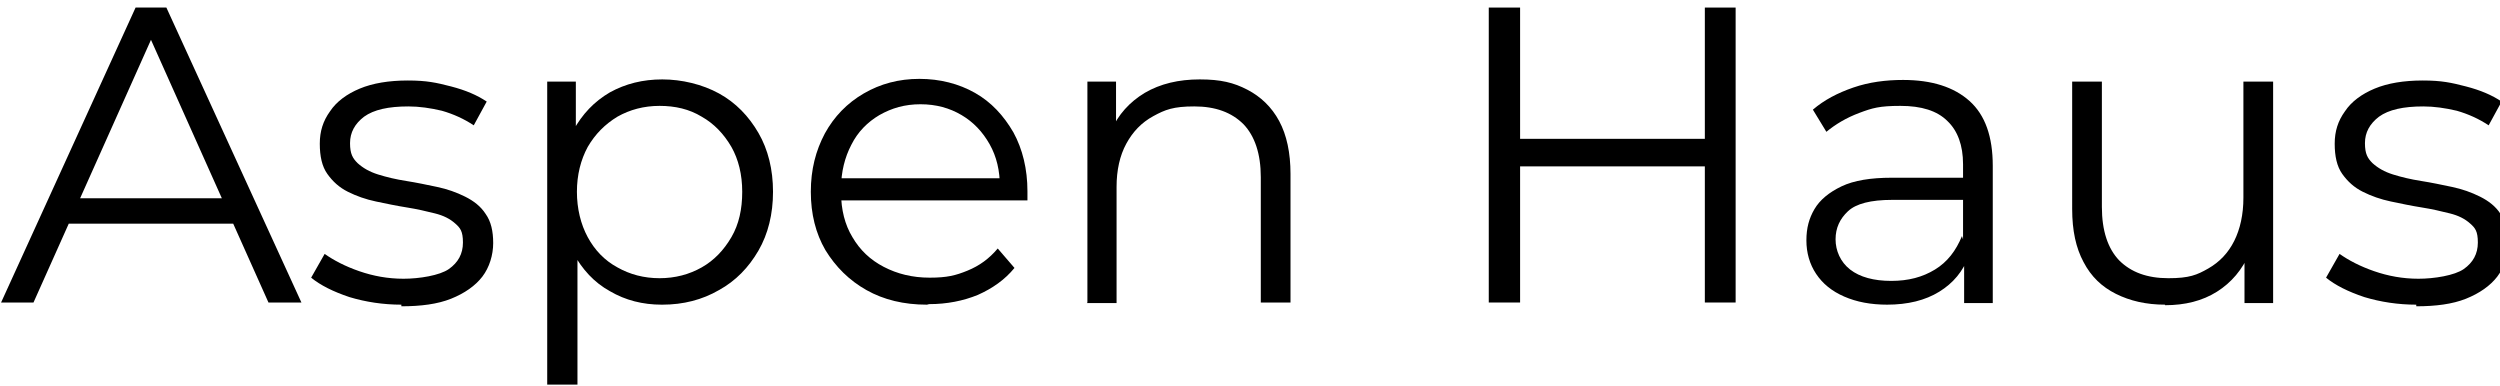
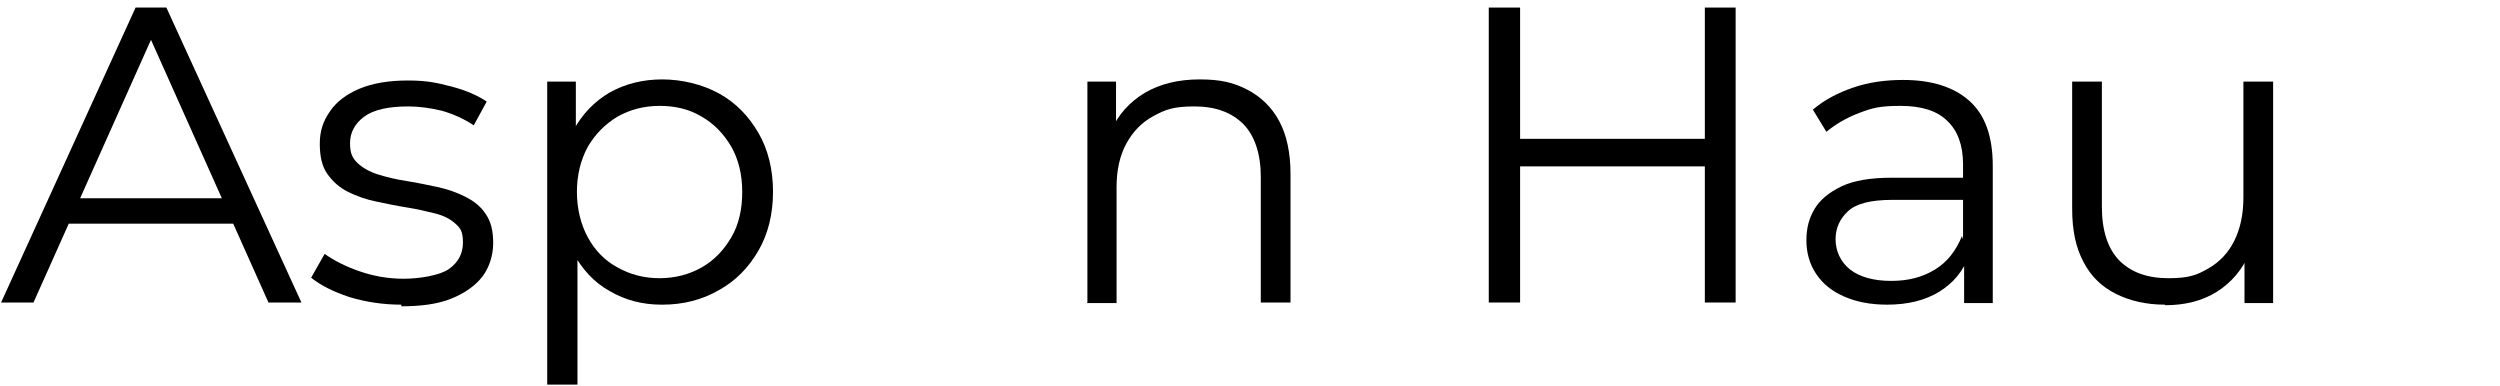
<svg xmlns="http://www.w3.org/2000/svg" width="462.8" height="71.5" viewBox="0 0 462.8 71.5">
  <g>
    <g id="Layer_1">
      <g>
        <path d="M.2,56L25.1,1.4h5.7l25,54.6h-6.1L26.8,4.8h2.3L6.2,56H.2ZM10,41.4l1.7-4.7h31.7l1.7,4.7H10Z" />
        <path d="M74.3,56.4c-3.4,0-6.6-.5-9.6-1.4-3-1-5.4-2.2-7.1-3.6l2.5-4.4c1.7,1.2,3.8,2.3,6.4,3.2,2.6.9,5.3,1.4,8.2,1.4s6.7-.6,8.4-1.8c1.7-1.2,2.6-2.8,2.6-4.9s-.5-2.7-1.4-3.5c-1-.9-2.2-1.5-3.8-1.9-1.6-.4-3.3-.8-5.2-1.1-1.9-.3-3.8-.7-5.7-1.1-1.9-.4-3.6-1-5.2-1.8-1.6-.8-2.8-1.9-3.8-3.3-1-1.4-1.4-3.3-1.4-5.6s.6-4.2,1.9-6c1.2-1.8,3.1-3.2,5.5-4.2,2.4-1,5.4-1.5,8.9-1.5s5.3.4,8,1.1c2.7.7,4.8,1.6,6.6,2.8l-2.4,4.4c-1.8-1.2-3.8-2.1-5.9-2.7-2.1-.5-4.2-.8-6.2-.8-3.7,0-6.4.6-8.2,1.9-1.7,1.3-2.6,2.9-2.6,4.9s.5,2.8,1.4,3.7c1,.9,2.2,1.6,3.8,2.1,1.6.5,3.3.9,5.2,1.2,1.9.3,3.8.7,5.7,1.1,1.9.4,3.6,1,5.2,1.8,1.6.8,2.9,1.8,3.8,3.2,1,1.4,1.4,3.2,1.4,5.4s-.7,4.5-2,6.2c-1.3,1.7-3.3,3.1-5.8,4.1-2.5,1-5.6,1.4-9.2,1.4Z" />
        <path d="M101.3,71.2V15.1h5.3v12.3l-.5,8.2.8,8.3v27.3h-5.5ZM122.5,56.4c-3.5,0-6.7-.8-9.6-2.5-2.9-1.6-5.1-4-6.8-7.1-1.7-3.1-2.5-6.9-2.5-11.3s.8-8.3,2.5-11.3c1.7-3.1,3.9-5.4,6.8-7.1,2.9-1.6,6.1-2.4,9.7-2.4s7.4.9,10.5,2.6c3.1,1.7,5.5,4.2,7.3,7.3,1.8,3.1,2.7,6.8,2.7,10.9s-.9,7.8-2.7,10.9c-1.8,3.1-4.2,5.6-7.3,7.3-3.1,1.8-6.6,2.7-10.5,2.7ZM122.1,51.5c2.9,0,5.5-.7,7.8-2,2.3-1.3,4.1-3.2,5.5-5.6,1.4-2.4,2-5.2,2-8.4s-.7-6-2-8.3c-1.4-2.4-3.2-4.3-5.5-5.6-2.3-1.4-4.9-2-7.8-2s-5.5.7-7.8,2c-2.3,1.4-4.1,3.2-5.5,5.6-1.3,2.4-2,5.2-2,8.3s.7,6,2,8.4c1.3,2.4,3.1,4.3,5.5,5.6,2.3,1.3,4.9,2,7.8,2Z" />
-         <path d="M171.6,56.4c-4.3,0-8-.9-11.2-2.7-3.2-1.8-5.7-4.3-7.6-7.4-1.8-3.1-2.7-6.7-2.7-10.8s.9-7.6,2.6-10.8c1.7-3.1,4.1-5.6,7.2-7.4s6.5-2.7,10.3-2.7,7.3.9,10.3,2.6c3,1.7,5.3,4.2,7.1,7.3,1.7,3.1,2.6,6.8,2.6,10.9s0,.5,0,.8c0,.3,0,.6,0,.9h-35.6v-4.1h32.7l-2.2,1.6c0-3-.6-5.6-1.9-7.9-1.3-2.3-3-4.1-5.2-5.4-2.2-1.3-4.7-2-7.6-2s-5.3.7-7.6,2c-2.2,1.3-4,3.1-5.2,5.5-1.2,2.3-1.9,5-1.9,8v.9c0,3.1.7,5.9,2.1,8.2,1.4,2.4,3.3,4.2,5.8,5.5,2.5,1.3,5.3,2,8.5,2s4.8-.4,7-1.3c2.2-.9,4-2.2,5.6-4.1l3.1,3.6c-1.8,2.2-4.1,3.8-6.8,5-2.7,1.1-5.7,1.7-9,1.7Z" />
        <path d="M201.3,56V15.1h5.3v11.2l-.9-2.1c1.3-3,3.4-5.3,6.2-7,2.9-1.7,6.3-2.5,10.2-2.5s6.3.6,8.8,1.9c2.5,1.3,4.5,3.2,5.9,5.8,1.4,2.6,2.1,5.9,2.1,9.8v23.8h-5.5v-23.2c0-4.3-1.1-7.6-3.2-9.8-2.2-2.2-5.2-3.3-9.1-3.3s-5.4.6-7.6,1.8c-2.2,1.2-3.8,2.9-5,5.1-1.2,2.2-1.8,4.9-1.8,8v21.5h-5.5Z" />
-         <path d="M275.6,56V1.4h5.8v54.6h-5.8ZM280.8,30.8v-5.1h35.3v5.1h-35.3ZM315.6,56V1.4h5.7v54.6h-5.7Z" />
+         <path d="M275.6,56V1.4h5.8v54.6h-5.8ZM280.8,30.8v-5.1h35.3v5.1h-35.3M315.6,56V1.4h5.7v54.6h-5.7Z" />
        <path d="M349.4,56.4c-3.1,0-5.7-.5-8-1.5-2.3-1-4-2.4-5.2-4.2-1.2-1.8-1.8-3.9-1.8-6.2s.5-4.1,1.5-5.8c1-1.7,2.7-3.1,5-4.2,2.3-1.1,5.4-1.6,9.3-1.6h14.1v4.1h-14c-4,0-6.7.7-8.2,2.1-1.5,1.4-2.3,3.1-2.3,5.2s.9,4.2,2.7,5.6c1.8,1.4,4.4,2.1,7.6,2.1s5.8-.7,8.1-2.1c2.3-1.4,3.9-3.5,5-6.2l1.2,3.8c-1,2.7-2.8,4.9-5.4,6.5-2.6,1.6-5.8,2.4-9.7,2.4ZM363.6,56v-9l-.2-1.5v-15.1c0-3.5-1-6.2-2.9-8-1.9-1.9-4.8-2.8-8.7-2.8s-5.2.4-7.6,1.3c-2.4.9-4.4,2.1-6.1,3.5l-2.5-4.1c2.1-1.8,4.6-3.1,7.5-4.1,2.9-1,6-1.4,9.2-1.4,5.3,0,9.4,1.3,12.3,3.9,2.9,2.6,4.3,6.6,4.3,12v25.4h-5.3Z" />
        <path d="M400.8,56.4c-3.5,0-6.5-.7-9.1-2-2.6-1.3-4.6-3.2-6-5.9-1.4-2.6-2.1-5.8-2.1-9.8V15.1h5.5v23.2c0,4.4,1.1,7.7,3.2,9.9,2.2,2.2,5.2,3.3,9.1,3.3s5.3-.6,7.4-1.8c2.1-1.2,3.7-2.9,4.8-5.1,1.1-2.2,1.7-4.9,1.7-8V15.1h5.5v41h-5.3v-11.2l.9,2c-1.3,3-3.3,5.4-6,7.1-2.7,1.7-5.9,2.5-9.6,2.5Z" />
-         <path d="M447.3,56.4c-3.4,0-6.6-.5-9.6-1.4-3-1-5.4-2.2-7.1-3.6l2.5-4.4c1.7,1.2,3.8,2.3,6.4,3.2,2.6.9,5.3,1.4,8.2,1.4s6.7-.6,8.4-1.8,2.6-2.8,2.6-4.9-.5-2.7-1.4-3.5c-1-.9-2.2-1.5-3.8-1.9-1.6-.4-3.3-.8-5.2-1.1-1.9-.3-3.8-.7-5.7-1.1-1.9-.4-3.6-1-5.2-1.8-1.6-.8-2.8-1.9-3.8-3.3-1-1.4-1.4-3.3-1.4-5.6s.6-4.2,1.9-6c1.2-1.8,3.1-3.2,5.5-4.2,2.4-1,5.4-1.5,8.9-1.5s5.3.4,8,1.1c2.7.7,4.8,1.6,6.6,2.8l-2.4,4.4c-1.8-1.2-3.8-2.1-5.9-2.7-2.1-.5-4.2-.8-6.2-.8-3.7,0-6.4.6-8.2,1.9-1.7,1.3-2.6,2.9-2.6,4.9s.5,2.8,1.4,3.7c1,.9,2.2,1.6,3.8,2.1,1.6.5,3.3.9,5.2,1.2,1.9.3,3.8.7,5.7,1.1,1.9.4,3.6,1,5.2,1.8,1.6.8,2.9,1.8,3.8,3.2,1,1.4,1.4,3.2,1.4,5.4s-.7,4.5-2,6.2-3.3,3.1-5.8,4.1c-2.5,1-5.6,1.4-9.2,1.4Z" />
      </g>
    </g>
  </g>
</svg>